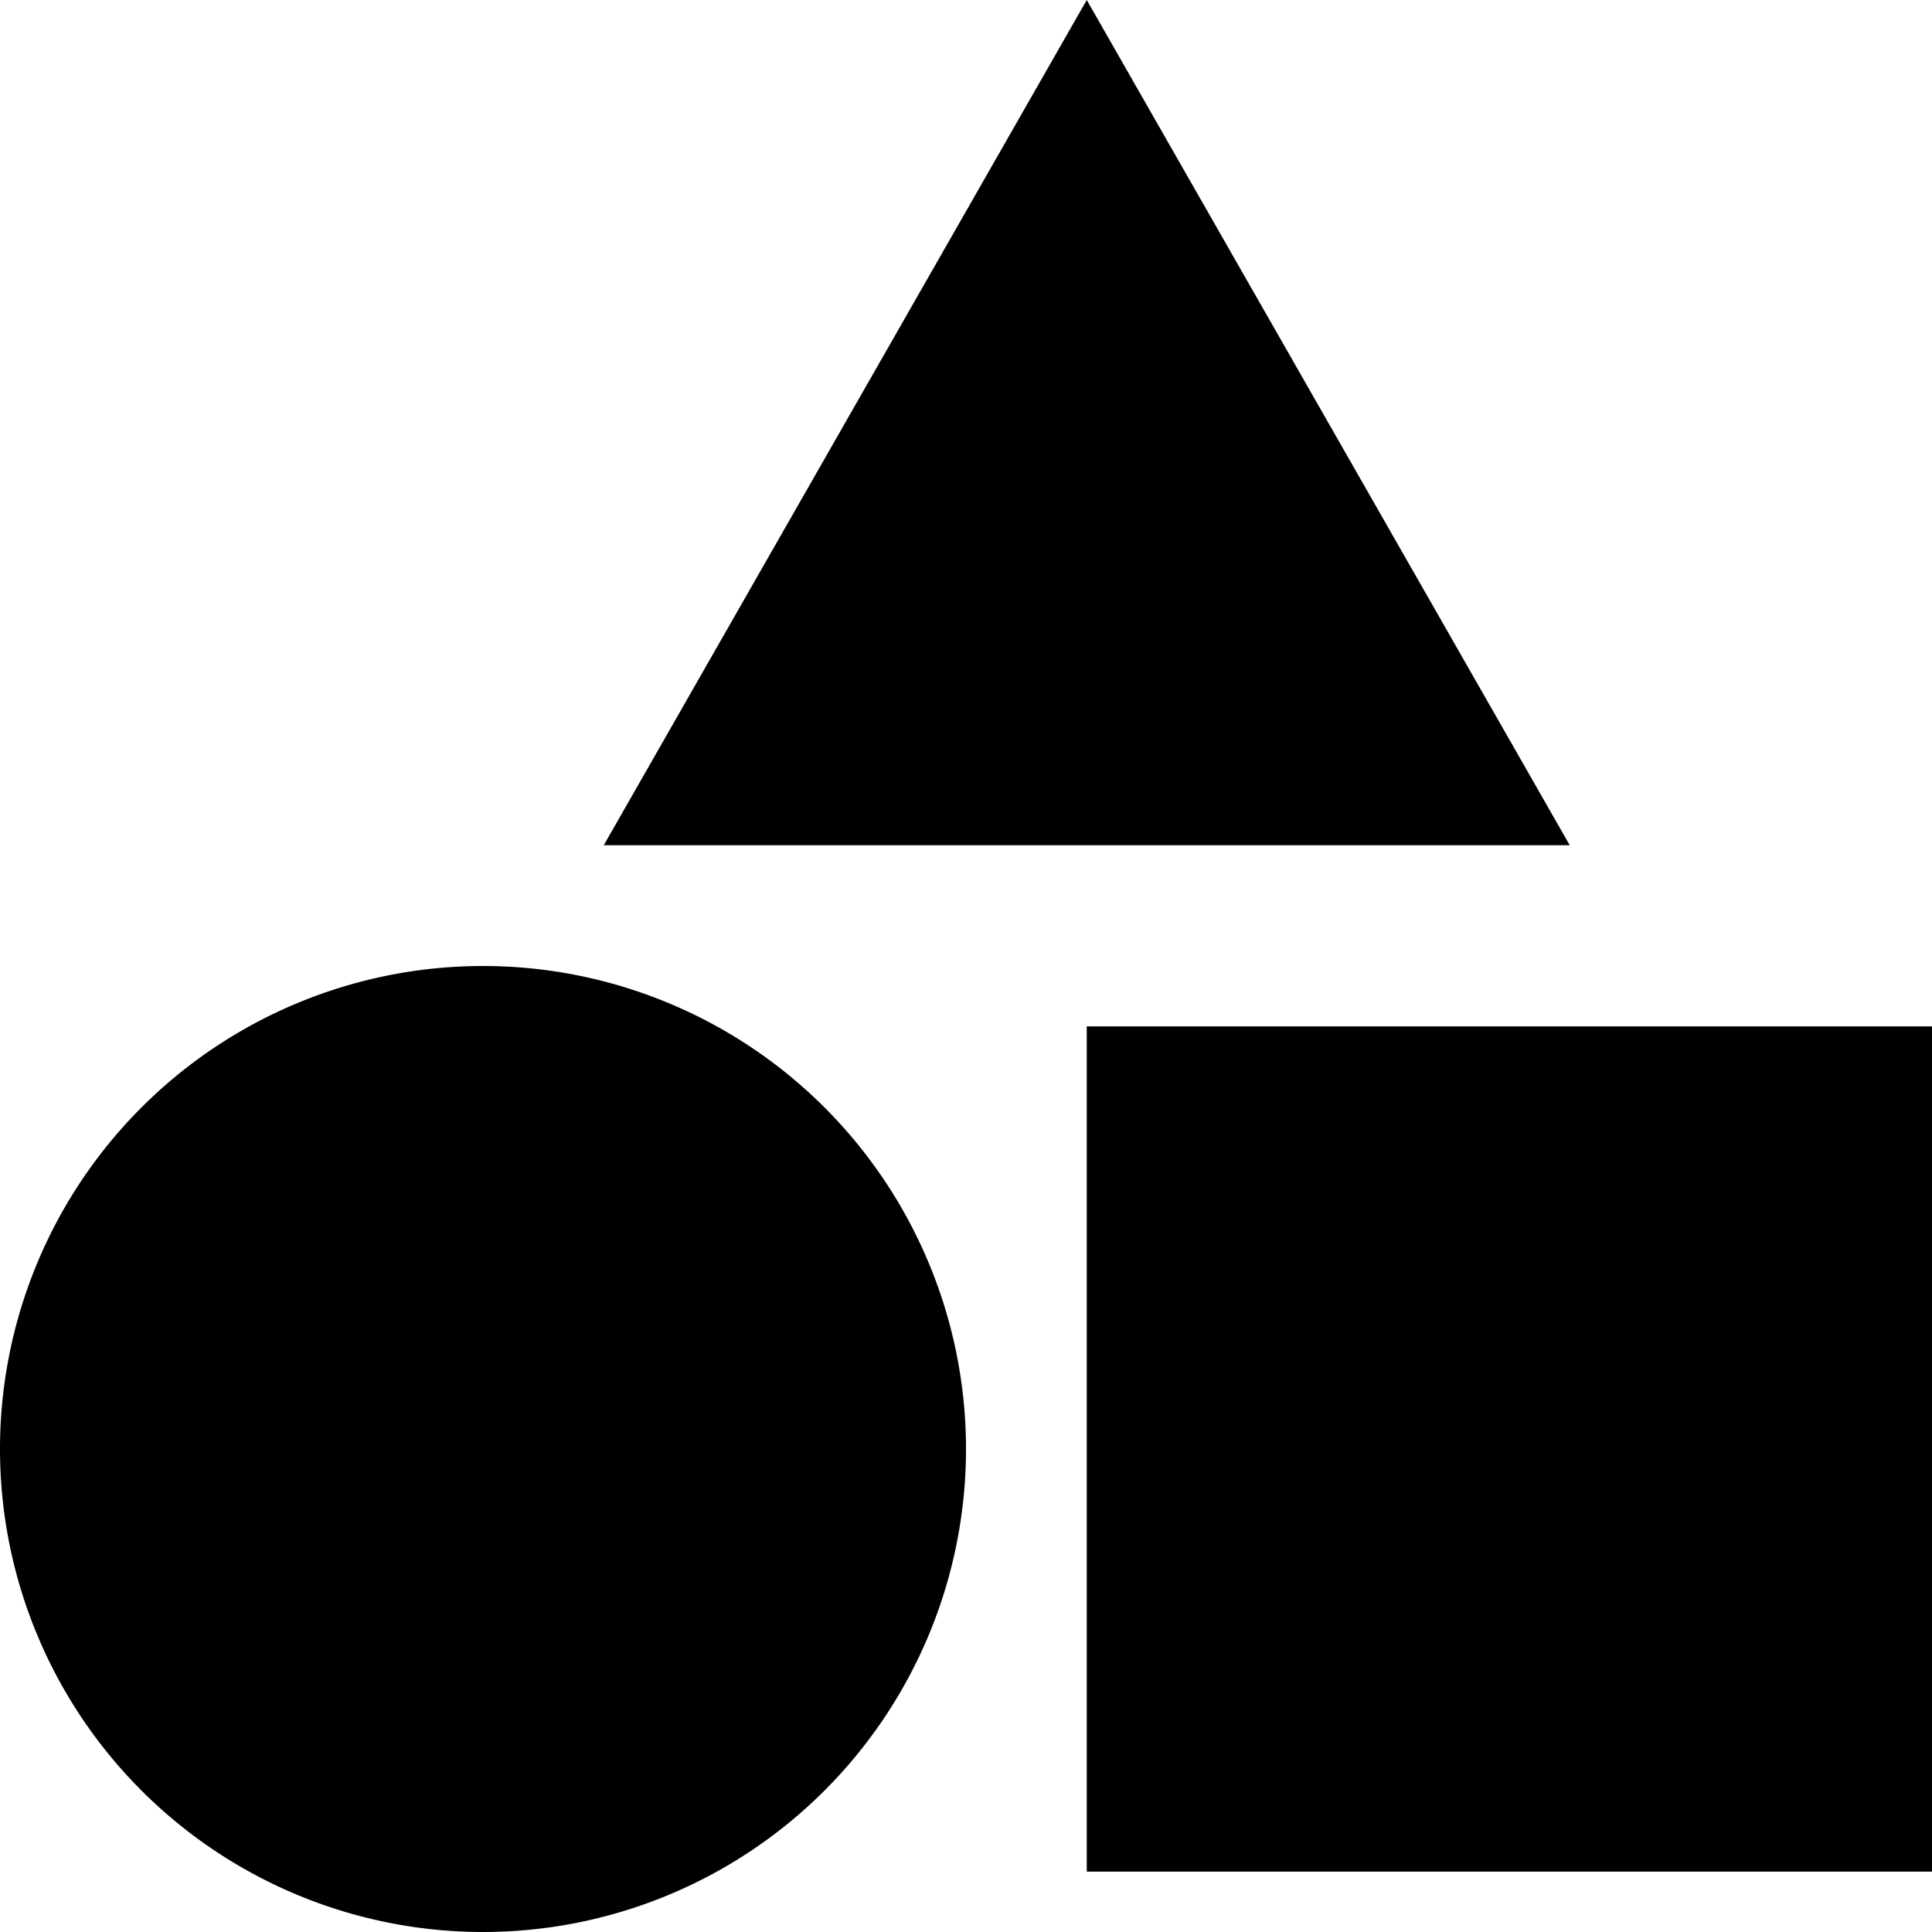
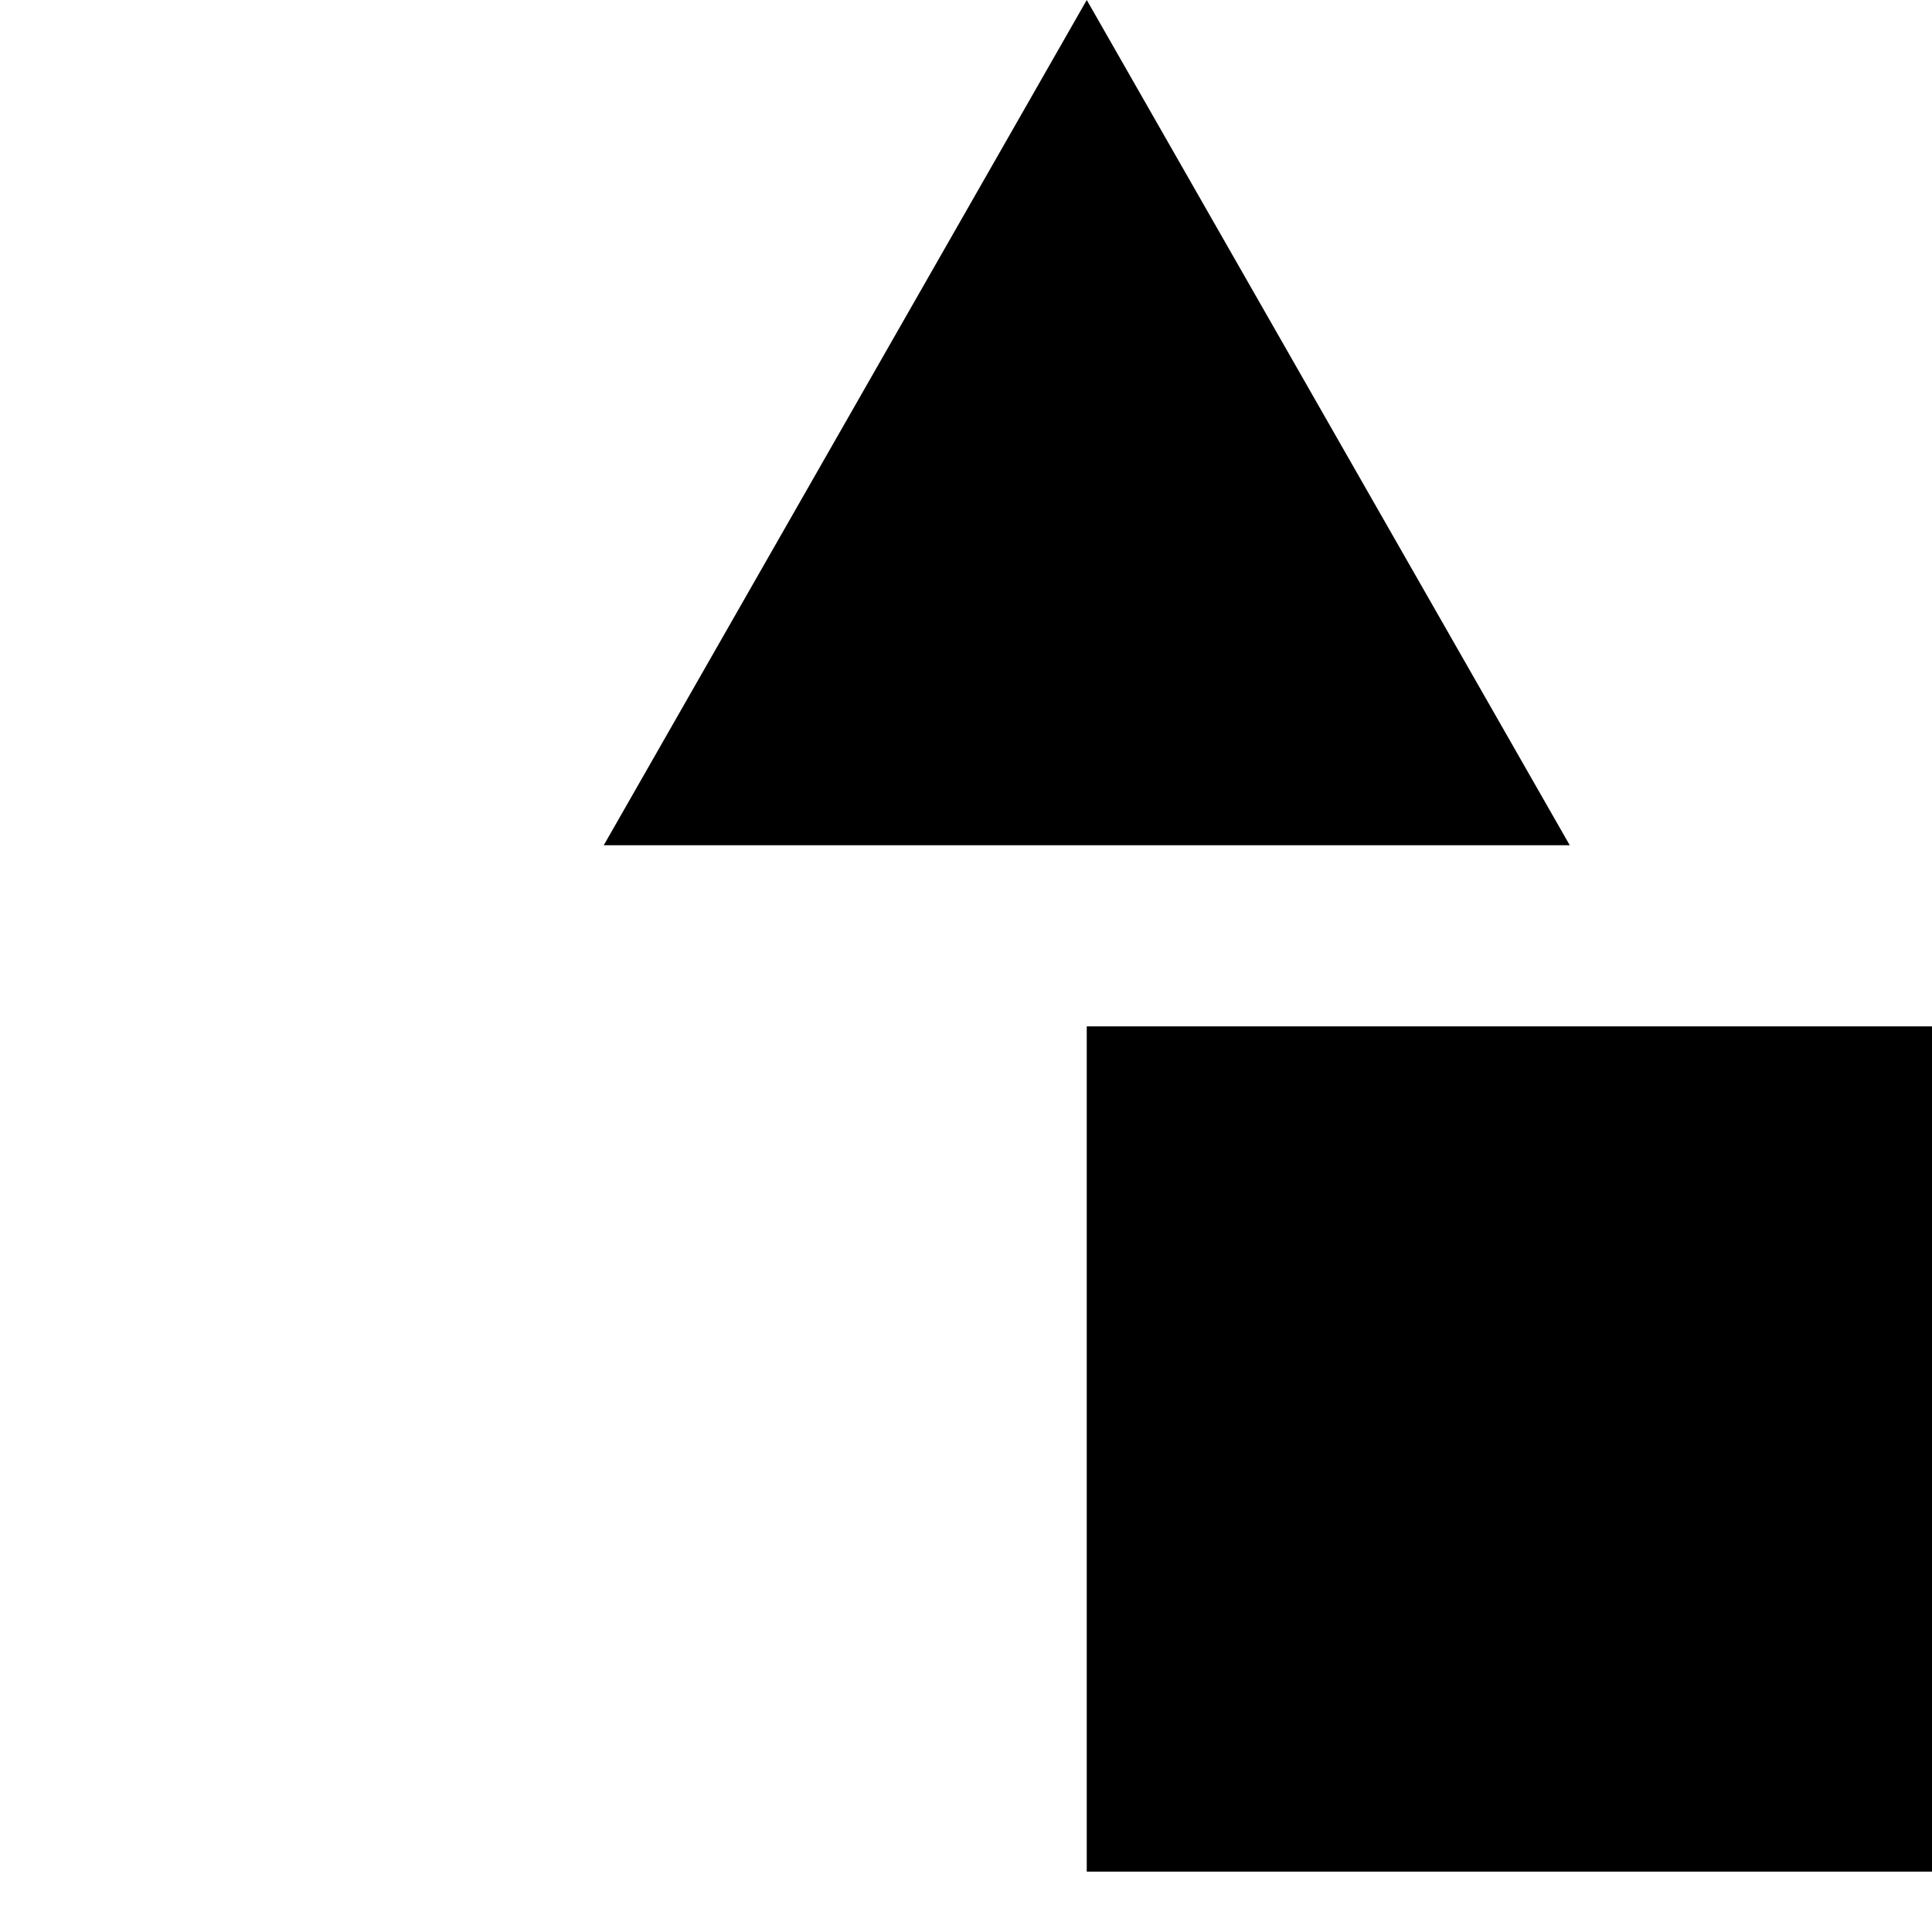
<svg xmlns="http://www.w3.org/2000/svg" viewBox="0 0 512 512">
-   <path d="M160 224l256 0L288 0 160 224zm128 48l0 224 224 0 0-224-224 0zM128 512a128 128 0 1 0 0-256 128 128 0 1 0 0 256z" />
+   <path d="M160 224l256 0L288 0 160 224zm128 48l0 224 224 0 0-224-224 0zM128 512z" />
</svg>